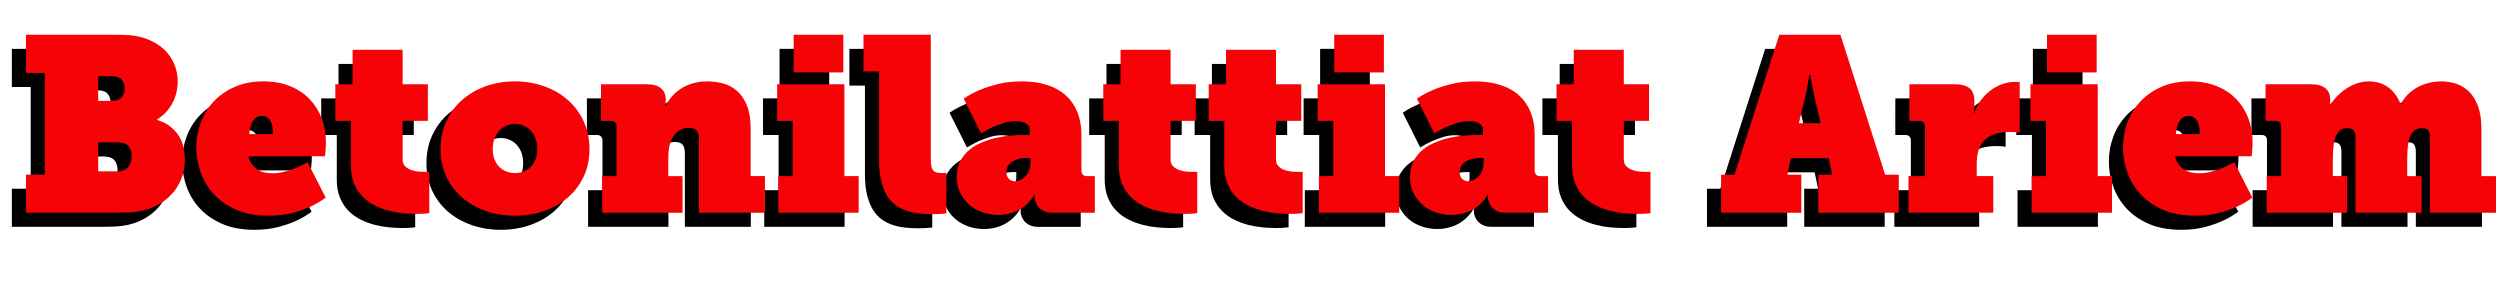
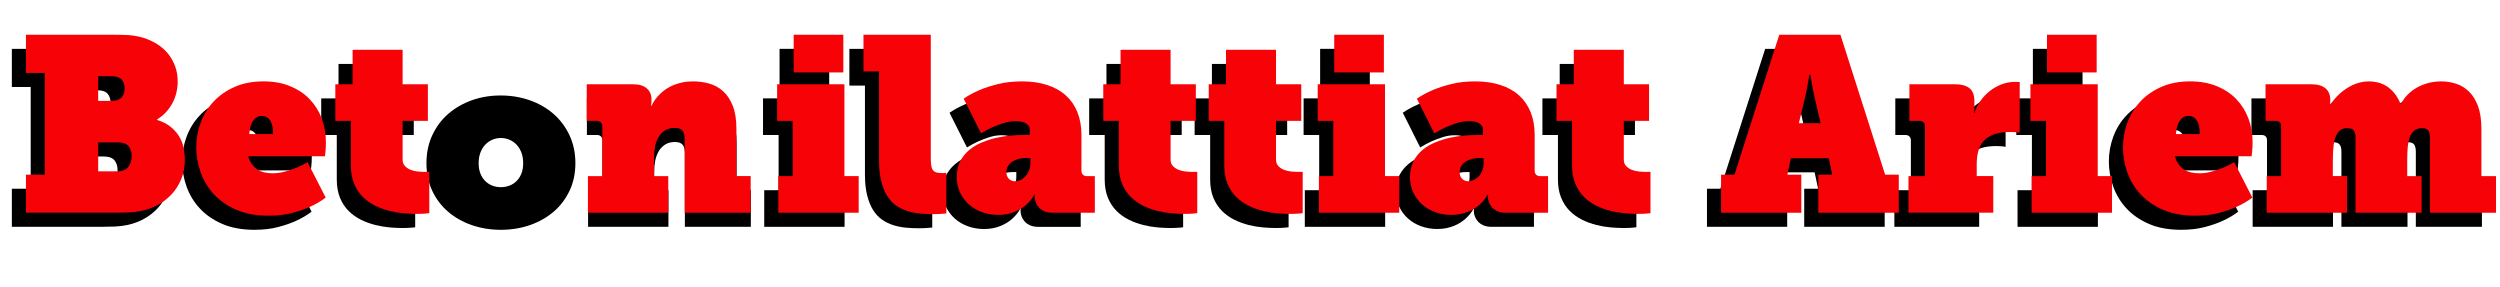
<svg xmlns="http://www.w3.org/2000/svg" version="1.1" id="Layer_1" x="0px" y="0px" viewBox="0 0 1242.73 142.53" style="enable-background:new 0 0 1242.73 142.53;" xml:space="preserve">
  <style type="text/css">
	.st0{fill:#F70206;}
</style>
  <g>
    <g>
      <path d="M5.89,93.83h9.37V43.26H5.89V24.28h41.86c1.8,0,3.43,0.01,4.9,0.03c1.46,0.02,2.83,0.07,4.11,0.15    c1.28,0.08,2.52,0.23,3.72,0.45c1.2,0.22,2.44,0.51,3.72,0.87c2.56,0.8,4.9,1.88,7.03,3.24c2.12,1.36,3.92,2.97,5.41,4.83    c1.48,1.86,2.63,3.94,3.45,6.25c0.82,2.3,1.23,4.79,1.23,7.48c0,1.76-0.21,3.55-0.63,5.38c-0.42,1.82-1.06,3.55-1.92,5.19    c-0.86,1.64-1.94,3.17-3.24,4.59c-1.3,1.42-2.81,2.63-4.53,3.63v0.24c2.76,0.84,5.03,1.99,6.82,3.45c1.78,1.46,3.2,3.07,4.26,4.83    c1.06,1.76,1.79,3.64,2.19,5.65c0.4,2,0.6,3.96,0.6,5.89c0,3.52-0.59,6.72-1.77,9.58c-1.18,2.86-2.75,5.36-4.71,7.48    c-1.96,2.12-4.22,3.88-6.79,5.29c-2.56,1.4-5.23,2.4-7.99,3c-2.4,0.48-4.59,0.76-6.58,0.84c-1.98,0.08-4.17,0.12-6.58,0.12H5.89    V93.83z M48.95,57.13c1.08,0,2-0.16,2.76-0.48c0.76-0.32,1.38-0.76,1.86-1.32c0.48-0.56,0.83-1.21,1.05-1.95    c0.22-0.74,0.33-1.53,0.33-2.37c0-1.8-0.49-3.27-1.47-4.41c-0.98-1.14-2.61-1.71-4.9-1.71H41.8v12.25H48.95z M51.29,92.2    c2.48,0,4.29-0.73,5.44-2.19c1.14-1.46,1.71-3.27,1.71-5.44c0-2-0.52-3.63-1.56-4.89c-1.04-1.26-2.82-1.89-5.35-1.89H41.8V92.2    H51.29z" />
      <path d="M90.56,80.25c0-4.28,0.74-8.41,2.22-12.37c1.48-3.96,3.64-7.46,6.49-10.48c2.84-3.02,6.34-5.44,10.48-7.24    c4.14-1.8,8.9-2.7,14.26-2.7c4.88,0,9.25,0.78,13.09,2.34s7.09,3.7,9.73,6.43c2.64,2.72,4.66,5.92,6.07,9.58    c1.4,3.66,2.1,7.62,2.1,11.86c0,0.92-0.02,1.79-0.06,2.61c-0.04,0.82-0.1,1.57-0.18,2.25c-0.08,0.76-0.16,1.48-0.24,2.16h-38.14    c0.48,1.68,1.15,3.07,2.01,4.17c0.86,1.1,1.83,1.97,2.91,2.61c1.08,0.64,2.24,1.08,3.48,1.32c1.24,0.24,2.46,0.36,3.66,0.36    c2.12,0,4.21-0.29,6.28-0.87c2.06-0.58,3.93-1.21,5.62-1.89c1.92-0.8,3.76-1.72,5.53-2.76l9.01,17.6c-2.2,1.68-4.74,3.18-7.63,4.5    c-2.48,1.16-5.47,2.2-8.95,3.12s-7.43,1.38-11.83,1.38c-6.17,0-11.5-0.98-16.01-2.94c-4.5-1.96-8.23-4.53-11.17-7.72    c-2.94-3.18-5.14-6.82-6.58-10.9S90.56,84.46,90.56,80.25z M128.7,73.65c0.04-1.08-0.02-2.16-0.18-3.24    c-0.16-1.08-0.45-2.04-0.87-2.88c-0.42-0.84-0.99-1.53-1.71-2.07c-0.72-0.54-1.64-0.81-2.76-0.81c-1.32,0-2.38,0.35-3.18,1.05    c-0.8,0.7-1.42,1.54-1.86,2.52c-0.44,0.98-0.75,1.98-0.93,3c-0.18,1.02-0.29,1.83-0.33,2.43H128.7z" />
      <path d="M167.43,67.1h-7.75V48.9h8.59V31.79h24.86V48.9h12.55v18.2h-12.55v19.22c0,1.32,0.37,2.38,1.11,3.18    c0.74,0.8,1.64,1.42,2.7,1.86c1.06,0.44,2.19,0.73,3.39,0.87c1.2,0.14,2.28,0.21,3.24,0.21h2.82v20.54    c-0.52,0.08-1.12,0.14-1.8,0.18c-1.16,0.12-2.72,0.18-4.68,0.18c-1.84,0-3.92-0.1-6.25-0.3c-2.32-0.2-4.69-0.6-7.12-1.2    c-2.42-0.6-4.77-1.46-7.06-2.58c-2.28-1.12-4.32-2.57-6.13-4.35c-1.8-1.78-3.24-3.96-4.32-6.55c-1.08-2.58-1.62-5.66-1.62-9.22    V67.1z" />
      <path d="M211.98,81.15c0-5.08,0.96-9.71,2.88-13.87c1.92-4.16,4.55-7.71,7.9-10.63c3.34-2.92,7.25-5.18,11.71-6.79    c4.46-1.6,9.26-2.4,14.38-2.4c5.17,0,10.01,0.8,14.53,2.4c4.52,1.6,8.46,3.86,11.8,6.79c3.34,2.92,5.99,6.47,7.93,10.63    c1.94,4.16,2.91,8.79,2.91,13.87c0,5.04-0.97,9.61-2.91,13.69c-1.94,4.08-4.58,7.56-7.93,10.42c-3.34,2.86-7.27,5.08-11.77,6.64    c-4.5,1.56-9.32,2.34-14.44,2.34c-5.13,0-9.94-0.78-14.44-2.34c-4.5-1.56-8.43-3.77-11.77-6.64c-3.34-2.86-5.98-6.34-7.9-10.42    S211.98,86.2,211.98,81.15z M237.93,81.15c0,1.96,0.3,3.68,0.9,5.17c0.6,1.48,1.41,2.72,2.43,3.72c1.02,1,2.19,1.75,3.51,2.25    c1.32,0.5,2.72,0.75,4.2,0.75c1.48,0,2.89-0.25,4.23-0.75c1.34-0.5,2.52-1.25,3.54-2.25c1.02-1,1.83-2.24,2.43-3.72    c0.6-1.48,0.9-3.2,0.9-5.17c0-2-0.3-3.78-0.9-5.35s-1.41-2.87-2.43-3.93c-1.02-1.06-2.2-1.87-3.54-2.43    c-1.34-0.56-2.75-0.84-4.23-0.84c-1.48,0-2.88,0.28-4.2,0.84c-1.32,0.56-2.49,1.37-3.51,2.43c-1.02,1.06-1.83,2.37-2.43,3.93    S237.93,79.15,237.93,81.15z" />
      <path d="M325.18,94.55h7.09v18.2h-39.94v-18.2h7.15V69.8c0-0.8-0.24-1.45-0.72-1.95c-0.48-0.5-1.14-0.75-1.98-0.75h-5.04V48.9h23    c3,0,5.29,0.68,6.85,2.04c1.56,1.36,2.34,3.18,2.34,5.47c0,0.52-0.01,0.97-0.03,1.35c-0.02,0.38-0.05,0.71-0.09,0.99    c-0.04,0.32-0.08,0.6-0.12,0.84h0.24c1.08-2.24,2.56-4.26,4.44-6.07c0.8-0.76,1.72-1.5,2.76-2.22c1.04-0.72,2.23-1.36,3.57-1.92    c1.34-0.56,2.83-1.02,4.47-1.38s3.44-0.54,5.41-0.54c2.68,0,5.31,0.35,7.9,1.05c2.58,0.7,4.88,1.94,6.91,3.72    c2.02,1.78,3.65,4.19,4.89,7.24c1.24,3.04,1.86,6.91,1.86,11.59v23.48h7.09v18.2h-32.79v-36.4c0-2.16-0.4-3.66-1.2-4.5    s-2.04-1.26-3.72-1.26c-1.92,0-3.54,0.42-4.86,1.26c-1.32,0.84-2.39,1.95-3.21,3.33c-0.82,1.38-1.4,2.94-1.74,4.68    c-0.34,1.74-0.51,3.51-0.51,5.32V94.55z" />
      <path d="M379.89,94.55h7.15V67.1h-7.75V48.9h33.45v45.65h7.09v18.2h-39.94V94.55z M387.51,24.28h24.68v18.74h-24.68V24.28z" />
      <path d="M429.97,42.54h-7.75V24.28h33.45V85.3c0,1.56,0.07,2.85,0.21,3.87c0.14,1.02,0.42,1.81,0.84,2.37    c0.42,0.56,0.98,0.95,1.68,1.17c0.7,0.22,1.63,0.33,2.79,0.33c0.24,0,0.49,0,0.75,0c0.26,0,0.49-0.02,0.69-0.06    c0.24,0,0.5-0.02,0.78-0.06v20.18c-0.64,0.08-1.32,0.14-2.04,0.18c-1.28,0.12-2.9,0.18-4.86,0.18c-2.08,0-4.17-0.1-6.28-0.3    c-2.1-0.2-4.14-0.61-6.13-1.23c-1.98-0.62-3.83-1.52-5.56-2.7c-1.72-1.18-3.21-2.76-4.47-4.74c-1.26-1.98-2.26-4.42-3-7.33    c-0.74-2.9-1.11-6.4-1.11-10.48V42.54z" />
      <path d="M468.58,95.03c0-3.04,0.58-5.68,1.74-7.9c1.16-2.22,2.68-4.1,4.56-5.65c1.88-1.54,4.01-2.79,6.4-3.75    c2.38-0.96,4.77-1.71,7.18-2.25c2.4-0.54,4.72-0.9,6.97-1.08c2.24-0.18,4.16-0.27,5.77-0.27h3.66V71.3c0-0.72-0.2-1.34-0.6-1.86    c-0.4-0.52-0.92-0.95-1.56-1.29c-0.64-0.34-1.37-0.58-2.19-0.72c-0.82-0.14-1.67-0.21-2.55-0.21c-2.04,0-4.07,0.32-6.1,0.96    c-2.02,0.64-3.88,1.34-5.56,2.1c-1.92,0.88-3.8,1.88-5.64,3L472,56.05c2.28-1.56,4.9-2.98,7.87-4.26    c2.52-1.08,5.56-2.07,9.13-2.97c3.56-0.9,7.57-1.35,12.01-1.35c4.64,0,8.8,0.59,12.46,1.77c3.66,1.18,6.76,2.9,9.28,5.17    c2.52,2.26,4.45,5.04,5.79,8.35c1.34,3.3,2.01,7.1,2.01,11.38v17.72c0,0.8,0.23,1.45,0.69,1.95c0.46,0.5,1.13,0.75,2.01,0.75h3.96    v18.2h-21.08c-1.64,0-3.02-0.26-4.14-0.78c-1.12-0.52-2.02-1.17-2.7-1.95c-0.68-0.78-1.18-1.63-1.5-2.55    c-0.32-0.92-0.48-1.78-0.48-2.58v-0.12c0-0.32,0.02-0.54,0.06-0.66c0-0.12,0.02-0.24,0.06-0.36h-0.24    c-1.04,1.88-2.4,3.56-4.08,5.04c-0.72,0.64-1.55,1.26-2.49,1.86c-0.94,0.6-1.99,1.14-3.15,1.62c-1.16,0.48-2.43,0.86-3.81,1.14    s-2.89,0.42-4.53,0.42c-2.8,0-5.46-0.45-7.96-1.35c-2.5-0.9-4.68-2.18-6.55-3.84c-1.86-1.66-3.33-3.64-4.41-5.95    C469.12,100.38,468.58,97.83,468.58,95.03z M493.26,92.56c0,1.4,0.41,2.51,1.23,3.33c0.82,0.82,1.85,1.23,3.09,1.23    c0.84,0,1.71-0.2,2.61-0.6c0.9-0.4,1.72-0.99,2.46-1.77c0.74-0.78,1.35-1.74,1.83-2.88c0.48-1.14,0.72-2.43,0.72-3.87v-2.46h-1.44    c-1.92,0-3.55,0.21-4.9,0.63c-1.34,0.42-2.43,0.97-3.27,1.65c-0.84,0.68-1.44,1.43-1.8,2.25    C493.44,90.89,493.26,91.72,493.26,92.56z" />
      <path d="M549.17,67.1h-7.75V48.9h8.59V31.79h24.86V48.9h12.55v18.2h-12.55v19.22c0,1.32,0.37,2.38,1.11,3.18s1.64,1.42,2.7,1.86    c1.06,0.44,2.19,0.73,3.39,0.87c1.2,0.14,2.28,0.21,3.24,0.21h2.82v20.54c-0.52,0.08-1.12,0.14-1.8,0.18    c-1.16,0.12-2.72,0.18-4.69,0.18c-1.84,0-3.92-0.1-6.25-0.3c-2.32-0.2-4.7-0.6-7.12-1.2c-2.42-0.6-4.77-1.46-7.06-2.58    c-2.28-1.12-4.32-2.57-6.13-4.35c-1.8-1.78-3.24-3.96-4.32-6.55c-1.08-2.58-1.62-5.66-1.62-9.22V67.1z" />
      <path d="M601.59,67.1h-7.75V48.9h8.59V31.79h24.86V48.9h12.55v18.2h-12.55v19.22c0,1.32,0.37,2.38,1.11,3.18s1.64,1.42,2.7,1.86    c1.06,0.44,2.19,0.73,3.39,0.87c1.2,0.14,2.28,0.21,3.24,0.21h2.82v20.54c-0.52,0.08-1.12,0.14-1.8,0.18    c-1.16,0.12-2.72,0.18-4.69,0.18c-1.84,0-3.92-0.1-6.25-0.3c-2.32-0.2-4.7-0.6-7.12-1.2c-2.42-0.6-4.77-1.46-7.06-2.58    c-2.28-1.12-4.32-2.57-6.13-4.35c-1.8-1.78-3.24-3.96-4.32-6.55c-1.08-2.58-1.62-5.66-1.62-9.22V67.1z" />
      <path d="M648.61,94.55h7.15V67.1h-7.75V48.9h33.45v45.65h7.09v18.2h-39.94V94.55z M656.23,24.28h24.69v18.74h-24.69V24.28z" />
      <path d="M693.88,95.03c0-3.04,0.58-5.68,1.74-7.9c1.16-2.22,2.68-4.1,4.56-5.65c1.88-1.54,4.01-2.79,6.4-3.75    c2.38-0.96,4.78-1.71,7.18-2.25c2.4-0.54,4.72-0.9,6.97-1.08c2.24-0.18,4.16-0.27,5.77-0.27h3.66V71.3c0-0.72-0.2-1.34-0.6-1.86    c-0.4-0.52-0.92-0.95-1.56-1.29c-0.64-0.34-1.37-0.58-2.19-0.72c-0.82-0.14-1.67-0.21-2.55-0.21c-2.04,0-4.07,0.32-6.1,0.96    c-2.02,0.64-3.87,1.34-5.55,2.1c-1.92,0.88-3.8,1.88-5.65,3l-8.65-17.24c2.28-1.56,4.9-2.98,7.87-4.26    c2.52-1.08,5.57-2.07,9.13-2.97c3.56-0.9,7.57-1.35,12.01-1.35c4.64,0,8.8,0.59,12.46,1.77c3.66,1.18,6.76,2.9,9.28,5.17    c2.52,2.26,4.45,5.04,5.79,8.35c1.34,3.3,2.01,7.1,2.01,11.38v17.72c0,0.8,0.23,1.45,0.69,1.95c0.46,0.5,1.13,0.75,2.01,0.75h3.96    v18.2h-21.08c-1.64,0-3.02-0.26-4.14-0.78c-1.12-0.52-2.02-1.17-2.7-1.95c-0.68-0.78-1.18-1.63-1.5-2.55    c-0.32-0.92-0.48-1.78-0.48-2.58v-0.12c0-0.32,0.02-0.54,0.06-0.66c0-0.12,0.02-0.24,0.06-0.36h-0.24    c-1.04,1.88-2.4,3.56-4.08,5.04c-0.72,0.64-1.55,1.26-2.49,1.86c-0.94,0.6-1.99,1.14-3.15,1.62s-2.43,0.86-3.81,1.14    c-1.38,0.28-2.89,0.42-4.54,0.42c-2.8,0-5.46-0.45-7.96-1.35c-2.5-0.9-4.69-2.18-6.55-3.84c-1.86-1.66-3.33-3.64-4.41-5.95    C694.42,100.38,693.88,97.83,693.88,95.03z M718.57,92.56c0,1.4,0.41,2.51,1.23,3.33c0.82,0.82,1.85,1.23,3.09,1.23    c0.84,0,1.71-0.2,2.61-0.6c0.9-0.4,1.72-0.99,2.46-1.77c0.74-0.78,1.35-1.74,1.83-2.88c0.48-1.14,0.72-2.43,0.72-3.87v-2.46h-1.44    c-1.92,0-3.55,0.21-4.89,0.63c-1.34,0.42-2.43,0.97-3.27,1.65c-0.84,0.68-1.44,1.43-1.8,2.25    C718.75,90.89,718.57,91.72,718.57,92.56z" />
      <path d="M774.47,67.1h-7.75V48.9h8.59V31.79h24.86V48.9h12.55v18.2h-12.55v19.22c0,1.32,0.37,2.38,1.11,3.18s1.64,1.42,2.7,1.86    c1.06,0.44,2.19,0.73,3.39,0.87c1.2,0.14,2.28,0.21,3.24,0.21h2.82v20.54c-0.52,0.08-1.12,0.14-1.8,0.18    c-1.16,0.12-2.72,0.18-4.69,0.18c-1.84,0-3.92-0.1-6.25-0.3c-2.32-0.2-4.7-0.6-7.12-1.2c-2.42-0.6-4.77-1.46-7.06-2.58    c-2.28-1.12-4.32-2.57-6.13-4.35c-1.8-1.78-3.24-3.96-4.32-6.55c-1.08-2.58-1.62-5.66-1.62-9.22V67.1z" />
      <path d="M848.51,93.83h6.67l22.28-69.55h30.39l22.22,69.55h6.79v18.92h-40V93.83h6.91l-1.74-8.17h-18.8l-1.74,8.17h6.91v18.92    h-39.88V93.83z M897.99,68.24l-2.82-12.19c-0.4-1.64-0.73-3.17-0.99-4.59c-0.26-1.42-0.49-2.67-0.69-3.75    c-0.2-1.28-0.38-2.44-0.54-3.48h-0.6c-0.16,1.04-0.34,2.2-0.54,3.48c-0.2,1.08-0.43,2.34-0.69,3.78s-0.59,2.96-0.99,4.56    l-2.94,12.19H897.99z" />
      <path d="M941.65,94.55h8.23V69.8c0-0.8-0.24-1.45-0.72-1.95c-0.48-0.5-1.14-0.75-1.98-0.75h-5.04V48.9h22.88    c2.96,0,5.28,0.64,6.94,1.92c1.66,1.28,2.49,3.46,2.49,6.55v3.12c0,0.44-0.01,0.82-0.03,1.14c-0.02,0.32-0.05,0.6-0.09,0.84    c-0.04,0.28-0.08,0.52-0.12,0.72h0.24c0.64-2.08,1.62-4.06,2.94-5.95c1.32-1.88,2.88-3.53,4.68-4.96c1.8-1.42,3.78-2.54,5.95-3.36    c2.16-0.82,4.4-1.23,6.73-1.23c0.28,0,0.56,0.01,0.84,0.03c0.28,0.02,0.52,0.03,0.72,0.03c0.24,0.04,0.46,0.06,0.66,0.06v25.16    l-1.26-0.18c-0.44-0.04-0.95-0.08-1.53-0.12c-0.58-0.04-1.21-0.06-1.89-0.06c-5.61,0-9.79,1.26-12.55,3.78    c-2.76,2.52-4.14,6.61-4.14,12.25v5.89h8.23v18.2h-42.16V94.55z" />
      <path d="M1002.9,94.55h7.15V67.1h-7.75V48.9h33.45v45.65h7.09v18.2h-39.94V94.55z M1010.53,24.28h24.68v18.74h-24.68V24.28z" />
      <path d="M1048.3,80.25c0-4.28,0.74-8.41,2.22-12.37c1.48-3.96,3.64-7.46,6.49-10.48c2.84-3.02,6.34-5.44,10.48-7.24    c4.14-1.8,8.9-2.7,14.26-2.7c4.88,0,9.25,0.78,13.09,2.34s7.09,3.7,9.73,6.43c2.64,2.72,4.66,5.92,6.06,9.58    c1.4,3.66,2.1,7.62,2.1,11.86c0,0.92-0.02,1.79-0.06,2.61c-0.04,0.82-0.1,1.57-0.18,2.25c-0.08,0.76-0.16,1.48-0.24,2.16h-38.14    c0.48,1.68,1.15,3.07,2.01,4.17c0.86,1.1,1.83,1.97,2.91,2.61c1.08,0.64,2.24,1.08,3.48,1.32c1.24,0.24,2.46,0.36,3.66,0.36    c2.12,0,4.21-0.29,6.28-0.87c2.06-0.58,3.93-1.21,5.62-1.89c1.92-0.8,3.76-1.72,5.53-2.76l9.01,17.6c-2.2,1.68-4.74,3.18-7.63,4.5    c-2.48,1.16-5.46,2.2-8.95,3.12c-3.48,0.92-7.43,1.38-11.83,1.38c-6.17,0-11.5-0.98-16-2.94c-4.51-1.96-8.23-4.53-11.17-7.72    c-2.94-3.18-5.13-6.82-6.58-10.9S1048.3,84.46,1048.3,80.25z M1086.43,73.65c0.04-1.08-0.02-2.16-0.18-3.24s-0.45-2.04-0.87-2.88    s-0.99-1.53-1.71-2.07c-0.72-0.54-1.64-0.81-2.76-0.81c-1.32,0-2.38,0.35-3.18,1.05c-0.8,0.7-1.42,1.54-1.86,2.52    c-0.44,0.98-0.75,1.98-0.93,3c-0.18,1.02-0.29,1.83-0.33,2.43H1086.43z" />
      <path d="M1119.76,94.55h7.15V69.68c0-0.84-0.24-1.48-0.72-1.92c-0.48-0.44-1.14-0.66-1.98-0.66h-5.04V48.9h22.82    c3.04,0,5.37,0.67,6.97,2.01c1.6,1.34,2.4,3.25,2.4,5.74c0,0.36-0.01,0.68-0.03,0.96c-0.02,0.28-0.05,0.52-0.09,0.72    c-0.04,0.24-0.08,0.46-0.12,0.66h0.24c1.48-2.16,3.18-4.08,5.1-5.77c0.84-0.72,1.76-1.42,2.76-2.1c1-0.68,2.09-1.29,3.27-1.83    c1.18-0.54,2.44-0.98,3.78-1.32c1.34-0.34,2.77-0.51,4.29-0.51c1.4,0,2.84,0.17,4.32,0.51c1.48,0.34,2.91,0.93,4.29,1.77    c1.38,0.84,2.68,1.98,3.9,3.42s2.29,3.26,3.21,5.47h0.24c0.84-1.64,1.92-3.14,3.24-4.5c1.32-1.36,2.85-2.54,4.59-3.54    c1.74-1,3.64-1.77,5.71-2.31c2.06-0.54,4.23-0.81,6.52-0.81c2.44,0,4.85,0.38,7.24,1.14c2.38,0.76,4.51,2.04,6.4,3.84    c1.88,1.8,3.39,4.21,4.54,7.24c1.14,3.02,1.71,6.82,1.71,11.38v23.48h7.27v18.2h-32.85V75.33c0-1.4-0.25-2.52-0.75-3.36    s-1.55-1.26-3.15-1.26c-1.6,0-2.89,0.41-3.88,1.23c-0.98,0.82-1.73,1.94-2.25,3.36c-0.52,1.42-0.86,3.1-1.02,5.04    c-0.16,1.94-0.24,4.01-0.24,6.22v7.99h7.15v18.2h-32.85V75.33c0-1.52-0.29-2.67-0.87-3.45c-0.58-0.78-1.65-1.17-3.21-1.17    c-1.76,0-3.12,0.51-4.08,1.53c-0.96,1.02-1.67,2.36-2.13,4.02c-0.46,1.66-0.74,3.52-0.84,5.58c-0.1,2.06-0.15,4.11-0.15,6.16v6.55    h7.09v18.2h-39.94V94.55z" />
    </g>
    <g>
      <path class="st0" d="M12.9,86.82h9.37V36.25H12.9V17.27h41.86c1.8,0,3.43,0.01,4.9,0.03c1.46,0.02,2.83,0.07,4.11,0.15    c1.28,0.08,2.52,0.23,3.72,0.45c1.2,0.22,2.44,0.51,3.72,0.87c2.56,0.8,4.9,1.88,7.03,3.24c2.12,1.36,3.92,2.97,5.41,4.83    c1.48,1.86,2.63,3.94,3.45,6.25c0.82,2.3,1.23,4.79,1.23,7.48c0,1.76-0.21,3.55-0.63,5.38c-0.42,1.82-1.06,3.55-1.92,5.19    c-0.86,1.64-1.94,3.17-3.24,4.59c-1.3,1.42-2.81,2.63-4.53,3.63v0.24c2.76,0.84,5.03,1.99,6.82,3.45c1.78,1.46,3.2,3.07,4.26,4.83    c1.06,1.76,1.79,3.64,2.19,5.65c0.4,2,0.6,3.96,0.6,5.89c0,3.52-0.59,6.72-1.77,9.58c-1.18,2.86-2.75,5.36-4.71,7.48    c-1.96,2.12-4.22,3.88-6.79,5.29c-2.56,1.4-5.23,2.4-7.99,3c-2.4,0.48-4.59,0.76-6.58,0.84c-1.98,0.08-4.17,0.12-6.58,0.12H12.9    V86.82z M55.96,50.12c1.08,0,2-0.16,2.76-0.48c0.76-0.32,1.38-0.76,1.86-1.32c0.48-0.56,0.83-1.21,1.05-1.95    c0.22-0.74,0.33-1.53,0.33-2.37c0-1.8-0.49-3.27-1.47-4.41c-0.98-1.14-2.61-1.71-4.9-1.71h-6.79v12.25H55.96z M58.3,85.19    c2.48,0,4.29-0.73,5.44-2.19c1.14-1.46,1.71-3.27,1.71-5.44c0-2-0.52-3.63-1.56-4.9c-1.04-1.26-2.82-1.89-5.35-1.89h-9.73v14.41    H58.3z" />
      <path class="st0" d="M97.57,73.24c0-4.28,0.74-8.41,2.22-12.37c1.48-3.96,3.64-7.46,6.49-10.48c2.84-3.02,6.34-5.44,10.48-7.24    c4.14-1.8,8.9-2.7,14.26-2.7c4.88,0,9.25,0.78,13.09,2.34s7.09,3.7,9.73,6.43c2.64,2.72,4.66,5.92,6.07,9.58    c1.4,3.66,2.1,7.62,2.1,11.86c0,0.92-0.02,1.79-0.06,2.61c-0.04,0.82-0.1,1.57-0.18,2.25c-0.08,0.76-0.16,1.48-0.24,2.16H123.4    c0.48,1.68,1.15,3.07,2.01,4.17c0.86,1.1,1.83,1.97,2.91,2.61c1.08,0.64,2.24,1.08,3.48,1.32c1.24,0.24,2.46,0.36,3.66,0.36    c2.12,0,4.21-0.29,6.28-0.87c2.06-0.58,3.93-1.21,5.62-1.89c1.92-0.8,3.76-1.72,5.53-2.76l9.01,17.6c-2.2,1.68-4.74,3.18-7.63,4.5    c-2.48,1.16-5.47,2.2-8.95,3.12s-7.43,1.38-11.83,1.38c-6.17,0-11.5-0.98-16.01-2.94c-4.5-1.96-8.23-4.53-11.17-7.72    c-2.94-3.18-5.14-6.82-6.58-10.9S97.57,77.45,97.57,73.24z M135.71,66.64c0.04-1.08-0.02-2.16-0.18-3.24    c-0.16-1.08-0.45-2.04-0.87-2.88c-0.42-0.84-0.99-1.53-1.71-2.07c-0.72-0.54-1.64-0.81-2.76-0.81c-1.32,0-2.38,0.35-3.18,1.05    c-0.8,0.7-1.42,1.54-1.86,2.52c-0.44,0.98-0.75,1.98-0.93,3c-0.18,1.02-0.29,1.83-0.33,2.43H135.71z" />
      <path class="st0" d="M174.44,60.09h-7.75v-18.2h8.59V24.77h24.86v17.12h12.55v18.2h-12.55v19.22c0,1.32,0.37,2.38,1.11,3.18    c0.74,0.8,1.64,1.42,2.7,1.86c1.06,0.44,2.19,0.73,3.39,0.87c1.2,0.14,2.28,0.21,3.24,0.21h2.82v20.54    c-0.52,0.08-1.12,0.14-1.8,0.18c-1.16,0.12-2.72,0.18-4.68,0.18c-1.84,0-3.92-0.1-6.25-0.3c-2.32-0.2-4.69-0.6-7.12-1.2    c-2.42-0.6-4.77-1.46-7.06-2.58c-2.28-1.12-4.32-2.57-6.13-4.35c-1.8-1.78-3.24-3.96-4.32-6.55c-1.08-2.58-1.62-5.66-1.62-9.22    V60.09z" />
-       <path class="st0" d="M218.99,74.14c0-5.08,0.96-9.71,2.88-13.87c1.92-4.16,4.55-7.71,7.9-10.63c3.34-2.92,7.25-5.18,11.71-6.79    c4.46-1.6,9.26-2.4,14.38-2.4c5.17,0,10.01,0.8,14.53,2.4c4.52,1.6,8.46,3.86,11.8,6.79c3.34,2.92,5.99,6.47,7.93,10.63    c1.94,4.16,2.91,8.79,2.91,13.87c0,5.04-0.97,9.61-2.91,13.69c-1.94,4.08-4.58,7.56-7.93,10.42c-3.34,2.86-7.27,5.08-11.77,6.64    c-4.5,1.56-9.32,2.34-14.44,2.34c-5.13,0-9.94-0.78-14.44-2.34c-4.5-1.56-8.43-3.77-11.77-6.64c-3.34-2.86-5.98-6.34-7.9-10.42    S218.99,79.19,218.99,74.14z M244.94,74.14c0,1.96,0.3,3.68,0.9,5.17c0.6,1.48,1.41,2.72,2.43,3.72c1.02,1,2.19,1.75,3.51,2.25    c1.32,0.5,2.72,0.75,4.2,0.75c1.48,0,2.89-0.25,4.23-0.75c1.34-0.5,2.52-1.25,3.54-2.25c1.02-1,1.83-2.24,2.43-3.72    c0.6-1.48,0.9-3.2,0.9-5.17c0-2-0.3-3.78-0.9-5.35s-1.41-2.87-2.43-3.93c-1.02-1.06-2.2-1.87-3.54-2.43    c-1.34-0.56-2.75-0.84-4.23-0.84c-1.48,0-2.88,0.28-4.2,0.84c-1.32,0.56-2.49,1.37-3.51,2.43c-1.02,1.06-1.83,2.37-2.43,3.93    S244.94,72.14,244.94,74.14z" />
-       <path class="st0" d="M332.19,87.54h7.09v18.2h-39.94v-18.2h7.15V62.79c0-0.8-0.24-1.45-0.72-1.95c-0.48-0.5-1.14-0.75-1.98-0.75    h-5.04v-18.2h23c3,0,5.29,0.68,6.85,2.04c1.56,1.36,2.34,3.18,2.34,5.47c0,0.52-0.01,0.97-0.03,1.35    c-0.02,0.38-0.05,0.71-0.09,0.99c-0.04,0.32-0.08,0.6-0.12,0.84h0.24c1.08-2.24,2.56-4.26,4.44-6.07c0.8-0.76,1.72-1.5,2.76-2.22    c1.04-0.72,2.23-1.36,3.57-1.92c1.34-0.56,2.83-1.02,4.47-1.38c1.64-0.36,3.44-0.54,5.41-0.54c2.68,0,5.32,0.35,7.9,1.05    c2.58,0.7,4.88,1.94,6.91,3.72c2.02,1.78,3.65,4.19,4.89,7.24c1.24,3.04,1.86,6.91,1.86,11.59v23.48h7.09v18.2h-32.79v-36.4    c0-2.16-0.4-3.66-1.2-4.5c-0.8-0.84-2.04-1.26-3.72-1.26c-1.92,0-3.54,0.42-4.86,1.26s-2.39,1.95-3.21,3.33    c-0.82,1.38-1.4,2.94-1.74,4.68c-0.34,1.74-0.51,3.51-0.51,5.31V87.54z" />
+       <path class="st0" d="M332.19,87.54v18.2h-39.94v-18.2h7.15V62.79c0-0.8-0.24-1.45-0.72-1.95c-0.48-0.5-1.14-0.75-1.98-0.75    h-5.04v-18.2h23c3,0,5.29,0.68,6.85,2.04c1.56,1.36,2.34,3.18,2.34,5.47c0,0.52-0.01,0.97-0.03,1.35    c-0.02,0.38-0.05,0.71-0.09,0.99c-0.04,0.32-0.08,0.6-0.12,0.84h0.24c1.08-2.24,2.56-4.26,4.44-6.07c0.8-0.76,1.72-1.5,2.76-2.22    c1.04-0.72,2.23-1.36,3.57-1.92c1.34-0.56,2.83-1.02,4.47-1.38c1.64-0.36,3.44-0.54,5.41-0.54c2.68,0,5.32,0.35,7.9,1.05    c2.58,0.7,4.88,1.94,6.91,3.72c2.02,1.78,3.65,4.19,4.89,7.24c1.24,3.04,1.86,6.91,1.86,11.59v23.48h7.09v18.2h-32.79v-36.4    c0-2.16-0.4-3.66-1.2-4.5c-0.8-0.84-2.04-1.26-3.72-1.26c-1.92,0-3.54,0.42-4.86,1.26s-2.39,1.95-3.21,3.33    c-0.82,1.38-1.4,2.94-1.74,4.68c-0.34,1.74-0.51,3.51-0.51,5.31V87.54z" />
      <path class="st0" d="M386.9,87.54h7.15V60.09h-7.75v-18.2h33.45v45.65h7.09v18.2H386.9V87.54z M394.53,17.27h24.68v18.74h-24.68    V17.27z" />
      <path class="st0" d="M436.98,35.52h-7.75V17.27h33.45v61.02c0,1.56,0.07,2.85,0.21,3.87c0.14,1.02,0.42,1.81,0.84,2.37    c0.42,0.56,0.98,0.95,1.68,1.17c0.7,0.22,1.63,0.33,2.79,0.33c0.24,0,0.49,0,0.75,0s0.49-0.02,0.69-0.06    c0.24,0,0.5-0.02,0.78-0.06v20.18c-0.64,0.08-1.32,0.14-2.04,0.18c-1.28,0.12-2.9,0.18-4.86,0.18c-2.08,0-4.17-0.1-6.28-0.3    c-2.1-0.2-4.14-0.61-6.13-1.23c-1.98-0.62-3.83-1.52-5.56-2.7c-1.72-1.18-3.21-2.76-4.47-4.74c-1.26-1.98-2.26-4.42-3-7.33    c-0.74-2.9-1.11-6.4-1.11-10.48V35.52z" />
      <path class="st0" d="M475.59,88.02c0-3.04,0.58-5.68,1.74-7.9c1.16-2.22,2.68-4.1,4.56-5.65c1.88-1.54,4.01-2.79,6.4-3.75    c2.38-0.96,4.77-1.71,7.18-2.25c2.4-0.54,4.72-0.9,6.97-1.08c2.24-0.18,4.16-0.27,5.77-0.27h3.66v-2.82c0-0.72-0.2-1.34-0.6-1.86    c-0.4-0.52-0.92-0.95-1.56-1.29c-0.64-0.34-1.37-0.58-2.19-0.72c-0.82-0.14-1.67-0.21-2.55-0.21c-2.04,0-4.07,0.32-6.1,0.96    c-2.02,0.64-3.88,1.34-5.56,2.1c-1.92,0.88-3.8,1.88-5.64,3l-8.65-17.24c2.28-1.56,4.9-2.98,7.87-4.26    c2.52-1.08,5.56-2.07,9.13-2.97c3.56-0.9,7.57-1.35,12.01-1.35c4.64,0,8.8,0.59,12.46,1.77c3.66,1.18,6.76,2.9,9.28,5.17    c2.52,2.26,4.45,5.04,5.79,8.35c1.34,3.3,2.01,7.1,2.01,11.38v17.72c0,0.8,0.23,1.45,0.69,1.95c0.46,0.5,1.13,0.75,2.01,0.75h3.96    v18.2h-21.08c-1.64,0-3.02-0.26-4.14-0.78c-1.12-0.52-2.02-1.17-2.7-1.95c-0.68-0.78-1.18-1.63-1.5-2.55    c-0.32-0.92-0.48-1.78-0.48-2.58v-0.12c0-0.32,0.02-0.54,0.06-0.66c0-0.12,0.02-0.24,0.06-0.36h-0.24    c-1.04,1.88-2.4,3.56-4.08,5.04c-0.72,0.64-1.55,1.26-2.49,1.86c-0.94,0.6-1.99,1.14-3.15,1.62c-1.16,0.48-2.43,0.86-3.81,1.14    s-2.89,0.42-4.53,0.42c-2.8,0-5.46-0.45-7.96-1.35c-2.5-0.9-4.68-2.18-6.55-3.84c-1.86-1.66-3.33-3.64-4.41-5.95    C476.13,93.37,475.59,90.82,475.59,88.02z M500.27,85.55c0,1.4,0.41,2.51,1.23,3.33c0.82,0.82,1.85,1.23,3.09,1.23    c0.84,0,1.71-0.2,2.61-0.6c0.9-0.4,1.72-0.99,2.46-1.77c0.74-0.78,1.35-1.74,1.83-2.88c0.48-1.14,0.72-2.43,0.72-3.87v-2.46h-1.44    c-1.92,0-3.55,0.21-4.9,0.63c-1.34,0.42-2.43,0.97-3.27,1.65c-0.84,0.68-1.44,1.43-1.8,2.25    C500.45,83.88,500.27,84.71,500.27,85.55z" />
      <path class="st0" d="M556.18,60.09h-7.75v-18.2h8.59V24.77h24.87v17.12h12.55v18.2h-12.55v19.22c0,1.32,0.37,2.38,1.11,3.18    c0.74,0.8,1.64,1.42,2.7,1.86c1.06,0.44,2.19,0.73,3.39,0.87c1.2,0.14,2.28,0.21,3.24,0.21h2.82v20.54    c-0.52,0.08-1.12,0.14-1.8,0.18c-1.16,0.12-2.72,0.18-4.69,0.18c-1.84,0-3.92-0.1-6.25-0.3c-2.32-0.2-4.69-0.6-7.12-1.2    c-2.42-0.6-4.78-1.46-7.06-2.58c-2.28-1.12-4.32-2.57-6.13-4.35c-1.8-1.78-3.24-3.96-4.32-6.55c-1.08-2.58-1.62-5.66-1.62-9.22    V60.09z" />
      <path class="st0" d="M608.6,60.09h-7.75v-18.2h8.59V24.77h24.86v17.12h12.55v18.2h-12.55v19.22c0,1.32,0.37,2.38,1.11,3.18    s1.64,1.42,2.7,1.86c1.06,0.44,2.19,0.73,3.39,0.87c1.2,0.14,2.28,0.21,3.24,0.21h2.82v20.54c-0.52,0.08-1.12,0.14-1.8,0.18    c-1.16,0.12-2.72,0.18-4.69,0.18c-1.84,0-3.92-0.1-6.25-0.3c-2.32-0.2-4.7-0.6-7.12-1.2c-2.42-0.6-4.77-1.46-7.06-2.58    c-2.28-1.12-4.32-2.57-6.13-4.35c-1.8-1.78-3.24-3.96-4.32-6.55c-1.08-2.58-1.62-5.66-1.62-9.22V60.09z" />
      <path class="st0" d="M655.62,87.54h7.15V60.09h-7.75v-18.2h33.45v45.65h7.09v18.2h-39.94V87.54z M663.24,17.27h24.68v18.74h-24.68    V17.27z" />
      <path class="st0" d="M700.89,88.02c0-3.04,0.58-5.68,1.74-7.9c1.16-2.22,2.68-4.1,4.56-5.65c1.88-1.54,4.01-2.79,6.4-3.75    c2.38-0.96,4.77-1.71,7.18-2.25c2.4-0.54,4.72-0.9,6.97-1.08c2.24-0.18,4.16-0.27,5.77-0.27h3.66v-2.82c0-0.72-0.2-1.34-0.6-1.86    c-0.4-0.52-0.92-0.95-1.56-1.29c-0.64-0.34-1.37-0.58-2.19-0.72c-0.82-0.14-1.67-0.21-2.55-0.21c-2.04,0-4.07,0.32-6.1,0.96    c-2.02,0.64-3.88,1.34-5.56,2.1c-1.92,0.88-3.8,1.88-5.64,3l-8.65-17.24c2.28-1.56,4.9-2.98,7.87-4.26    c2.52-1.08,5.56-2.07,9.13-2.97c3.56-0.9,7.57-1.35,12.01-1.35c4.64,0,8.8,0.59,12.46,1.77c3.66,1.18,6.76,2.9,9.28,5.17    c2.52,2.26,4.45,5.04,5.79,8.35c1.34,3.3,2.01,7.1,2.01,11.38v17.72c0,0.8,0.23,1.45,0.69,1.95c0.46,0.5,1.13,0.75,2.01,0.75h3.96    v18.2h-21.08c-1.64,0-3.02-0.26-4.14-0.78c-1.12-0.52-2.02-1.17-2.7-1.95c-0.68-0.78-1.18-1.63-1.5-2.55    c-0.32-0.92-0.48-1.78-0.48-2.58v-0.12c0-0.32,0.02-0.54,0.06-0.66c0-0.12,0.02-0.24,0.06-0.36h-0.24    c-1.04,1.88-2.4,3.56-4.08,5.04c-0.72,0.64-1.55,1.26-2.49,1.86c-0.94,0.6-1.99,1.14-3.15,1.62c-1.16,0.48-2.43,0.86-3.81,1.14    s-2.89,0.42-4.53,0.42c-2.8,0-5.46-0.45-7.96-1.35c-2.5-0.9-4.68-2.18-6.55-3.84c-1.86-1.66-3.33-3.64-4.41-5.95    C701.43,93.37,700.89,90.82,700.89,88.02z M725.58,85.55c0,1.4,0.41,2.51,1.23,3.33c0.82,0.82,1.85,1.23,3.09,1.23    c0.84,0,1.71-0.2,2.61-0.6c0.9-0.4,1.72-0.99,2.46-1.77c0.74-0.78,1.35-1.74,1.83-2.88c0.48-1.14,0.72-2.43,0.72-3.87v-2.46h-1.44    c-1.92,0-3.55,0.21-4.9,0.63c-1.34,0.42-2.43,0.97-3.27,1.65c-0.84,0.68-1.44,1.43-1.8,2.25    C725.76,83.88,725.58,84.71,725.58,85.55z" />
      <path class="st0" d="M781.48,60.09h-7.75v-18.2h8.59V24.77h24.86v17.12h12.55v18.2h-12.55v19.22c0,1.32,0.37,2.38,1.11,3.18    s1.64,1.42,2.7,1.86c1.06,0.44,2.19,0.73,3.39,0.87c1.2,0.14,2.28,0.21,3.24,0.21h2.82v20.54c-0.52,0.08-1.12,0.14-1.8,0.18    c-1.16,0.12-2.72,0.18-4.69,0.18c-1.84,0-3.92-0.1-6.25-0.3c-2.32-0.2-4.7-0.6-7.12-1.2c-2.42-0.6-4.77-1.46-7.06-2.58    c-2.28-1.12-4.32-2.57-6.13-4.35c-1.8-1.78-3.24-3.96-4.32-6.55c-1.08-2.58-1.62-5.66-1.62-9.22V60.09z" />
      <path class="st0" d="M855.52,86.82h6.67l22.28-69.55h30.39l22.22,69.55h6.79v18.92h-40V86.82h6.91l-1.74-8.17h-18.8l-1.74,8.17    h6.91v18.92h-39.88V86.82z M905.01,61.23l-2.82-12.19c-0.4-1.64-0.73-3.17-0.99-4.59c-0.26-1.42-0.49-2.67-0.69-3.75    c-0.2-1.28-0.38-2.44-0.54-3.48h-0.6c-0.16,1.04-0.34,2.2-0.54,3.48c-0.2,1.08-0.43,2.34-0.69,3.78    c-0.26,1.44-0.59,2.96-0.99,4.56l-2.94,12.19H905.01z" />
      <path class="st0" d="M948.66,87.54h8.23V62.79c0-0.8-0.24-1.45-0.72-1.95c-0.48-0.5-1.14-0.75-1.98-0.75h-5.04v-18.2h22.88    c2.96,0,5.28,0.64,6.94,1.92c1.66,1.28,2.49,3.46,2.49,6.55v3.12c0,0.44-0.01,0.82-0.03,1.14c-0.02,0.32-0.05,0.6-0.09,0.84    c-0.04,0.28-0.08,0.52-0.12,0.72h0.24c0.64-2.08,1.62-4.06,2.94-5.95c1.32-1.88,2.88-3.53,4.68-4.96c1.8-1.42,3.79-2.54,5.95-3.36    c2.16-0.82,4.4-1.23,6.73-1.23c0.28,0,0.56,0.01,0.84,0.03c0.28,0.02,0.52,0.03,0.72,0.03c0.24,0.04,0.46,0.06,0.66,0.06v25.16    l-1.26-0.18c-0.44-0.04-0.95-0.08-1.53-0.12c-0.58-0.04-1.21-0.06-1.89-0.06c-5.61,0-9.79,1.26-12.55,3.78    c-2.76,2.52-4.14,6.61-4.14,12.25v5.89h8.23v18.2h-42.16V87.54z" />
      <path class="st0" d="M1009.91,87.54h7.15V60.09h-7.75v-18.2h33.45v45.65h7.09v18.2h-39.94V87.54z M1017.54,17.27h24.69v18.74    h-24.69V17.27z" />
      <path class="st0" d="M1055.31,73.24c0-4.28,0.74-8.41,2.22-12.37c1.48-3.96,3.64-7.46,6.49-10.48c2.84-3.02,6.34-5.44,10.48-7.24    c4.14-1.8,8.9-2.7,14.26-2.7c4.88,0,9.25,0.78,13.09,2.34s7.09,3.7,9.73,6.43c2.64,2.72,4.66,5.92,6.06,9.58    c1.4,3.66,2.1,7.62,2.1,11.86c0,0.92-0.02,1.79-0.06,2.61c-0.04,0.82-0.1,1.57-0.18,2.25c-0.08,0.76-0.16,1.48-0.24,2.16h-38.14    c0.48,1.68,1.15,3.07,2.01,4.17c0.86,1.1,1.83,1.97,2.91,2.61c1.08,0.64,2.24,1.08,3.48,1.32c1.24,0.24,2.46,0.36,3.66,0.36    c2.12,0,4.21-0.29,6.28-0.87c2.06-0.58,3.93-1.21,5.62-1.89c1.92-0.8,3.76-1.72,5.53-2.76l9.01,17.6c-2.2,1.68-4.74,3.18-7.63,4.5    c-2.48,1.16-5.46,2.2-8.95,3.12c-3.48,0.92-7.43,1.38-11.83,1.38c-6.17,0-11.5-0.98-16-2.94c-4.51-1.96-8.23-4.53-11.17-7.72    c-2.94-3.18-5.13-6.82-6.58-10.9S1055.31,77.45,1055.31,73.24z M1093.44,66.64c0.04-1.08-0.02-2.16-0.18-3.24    s-0.45-2.04-0.87-2.88s-0.99-1.53-1.71-2.07c-0.72-0.54-1.64-0.81-2.76-0.81c-1.32,0-2.38,0.35-3.18,1.05    c-0.8,0.7-1.42,1.54-1.86,2.52c-0.44,0.98-0.75,1.98-0.93,3c-0.18,1.02-0.29,1.83-0.33,2.43H1093.44z" />
      <path class="st0" d="M1126.77,87.54h7.15V62.67c0-0.84-0.24-1.48-0.72-1.92c-0.48-0.44-1.14-0.66-1.98-0.66h-5.04v-18.2h22.82    c3.04,0,5.37,0.67,6.97,2.01c1.6,1.34,2.4,3.25,2.4,5.74c0,0.36-0.01,0.68-0.03,0.96c-0.02,0.28-0.05,0.52-0.09,0.72    c-0.04,0.24-0.08,0.46-0.12,0.66h0.24c1.48-2.16,3.18-4.08,5.1-5.77c0.84-0.72,1.76-1.42,2.76-2.1c1-0.68,2.09-1.29,3.27-1.83    c1.18-0.54,2.44-0.98,3.78-1.32c1.34-0.34,2.77-0.51,4.29-0.51c1.4,0,2.84,0.17,4.32,0.51c1.48,0.34,2.91,0.93,4.29,1.77    c1.38,0.84,2.68,1.98,3.9,3.42s2.29,3.26,3.21,5.47h0.24c0.84-1.64,1.92-3.14,3.24-4.5c1.32-1.36,2.85-2.54,4.59-3.54    c1.74-1,3.64-1.77,5.71-2.31c2.06-0.54,4.23-0.81,6.52-0.81c2.44,0,4.85,0.38,7.24,1.14c2.38,0.76,4.51,2.04,6.4,3.84    c1.88,1.8,3.39,4.21,4.54,7.24c1.14,3.02,1.71,6.82,1.71,11.38v23.48h7.27v18.2h-32.85V68.32c0-1.4-0.25-2.52-0.75-3.36    s-1.55-1.26-3.15-1.26c-1.6,0-2.89,0.41-3.88,1.23c-0.98,0.82-1.73,1.94-2.25,3.36c-0.52,1.42-0.86,3.1-1.02,5.04    c-0.16,1.94-0.24,4.01-0.24,6.22v7.99h7.15v18.2h-32.85V68.32c0-1.52-0.29-2.67-0.87-3.45c-0.58-0.78-1.65-1.17-3.21-1.17    c-1.76,0-3.12,0.51-4.08,1.53c-0.96,1.02-1.67,2.36-2.13,4.02c-0.46,1.66-0.74,3.52-0.84,5.58c-0.1,2.06-0.15,4.11-0.15,6.16v6.55    h7.09v18.2h-39.94V87.54z" />
    </g>
  </g>
</svg>